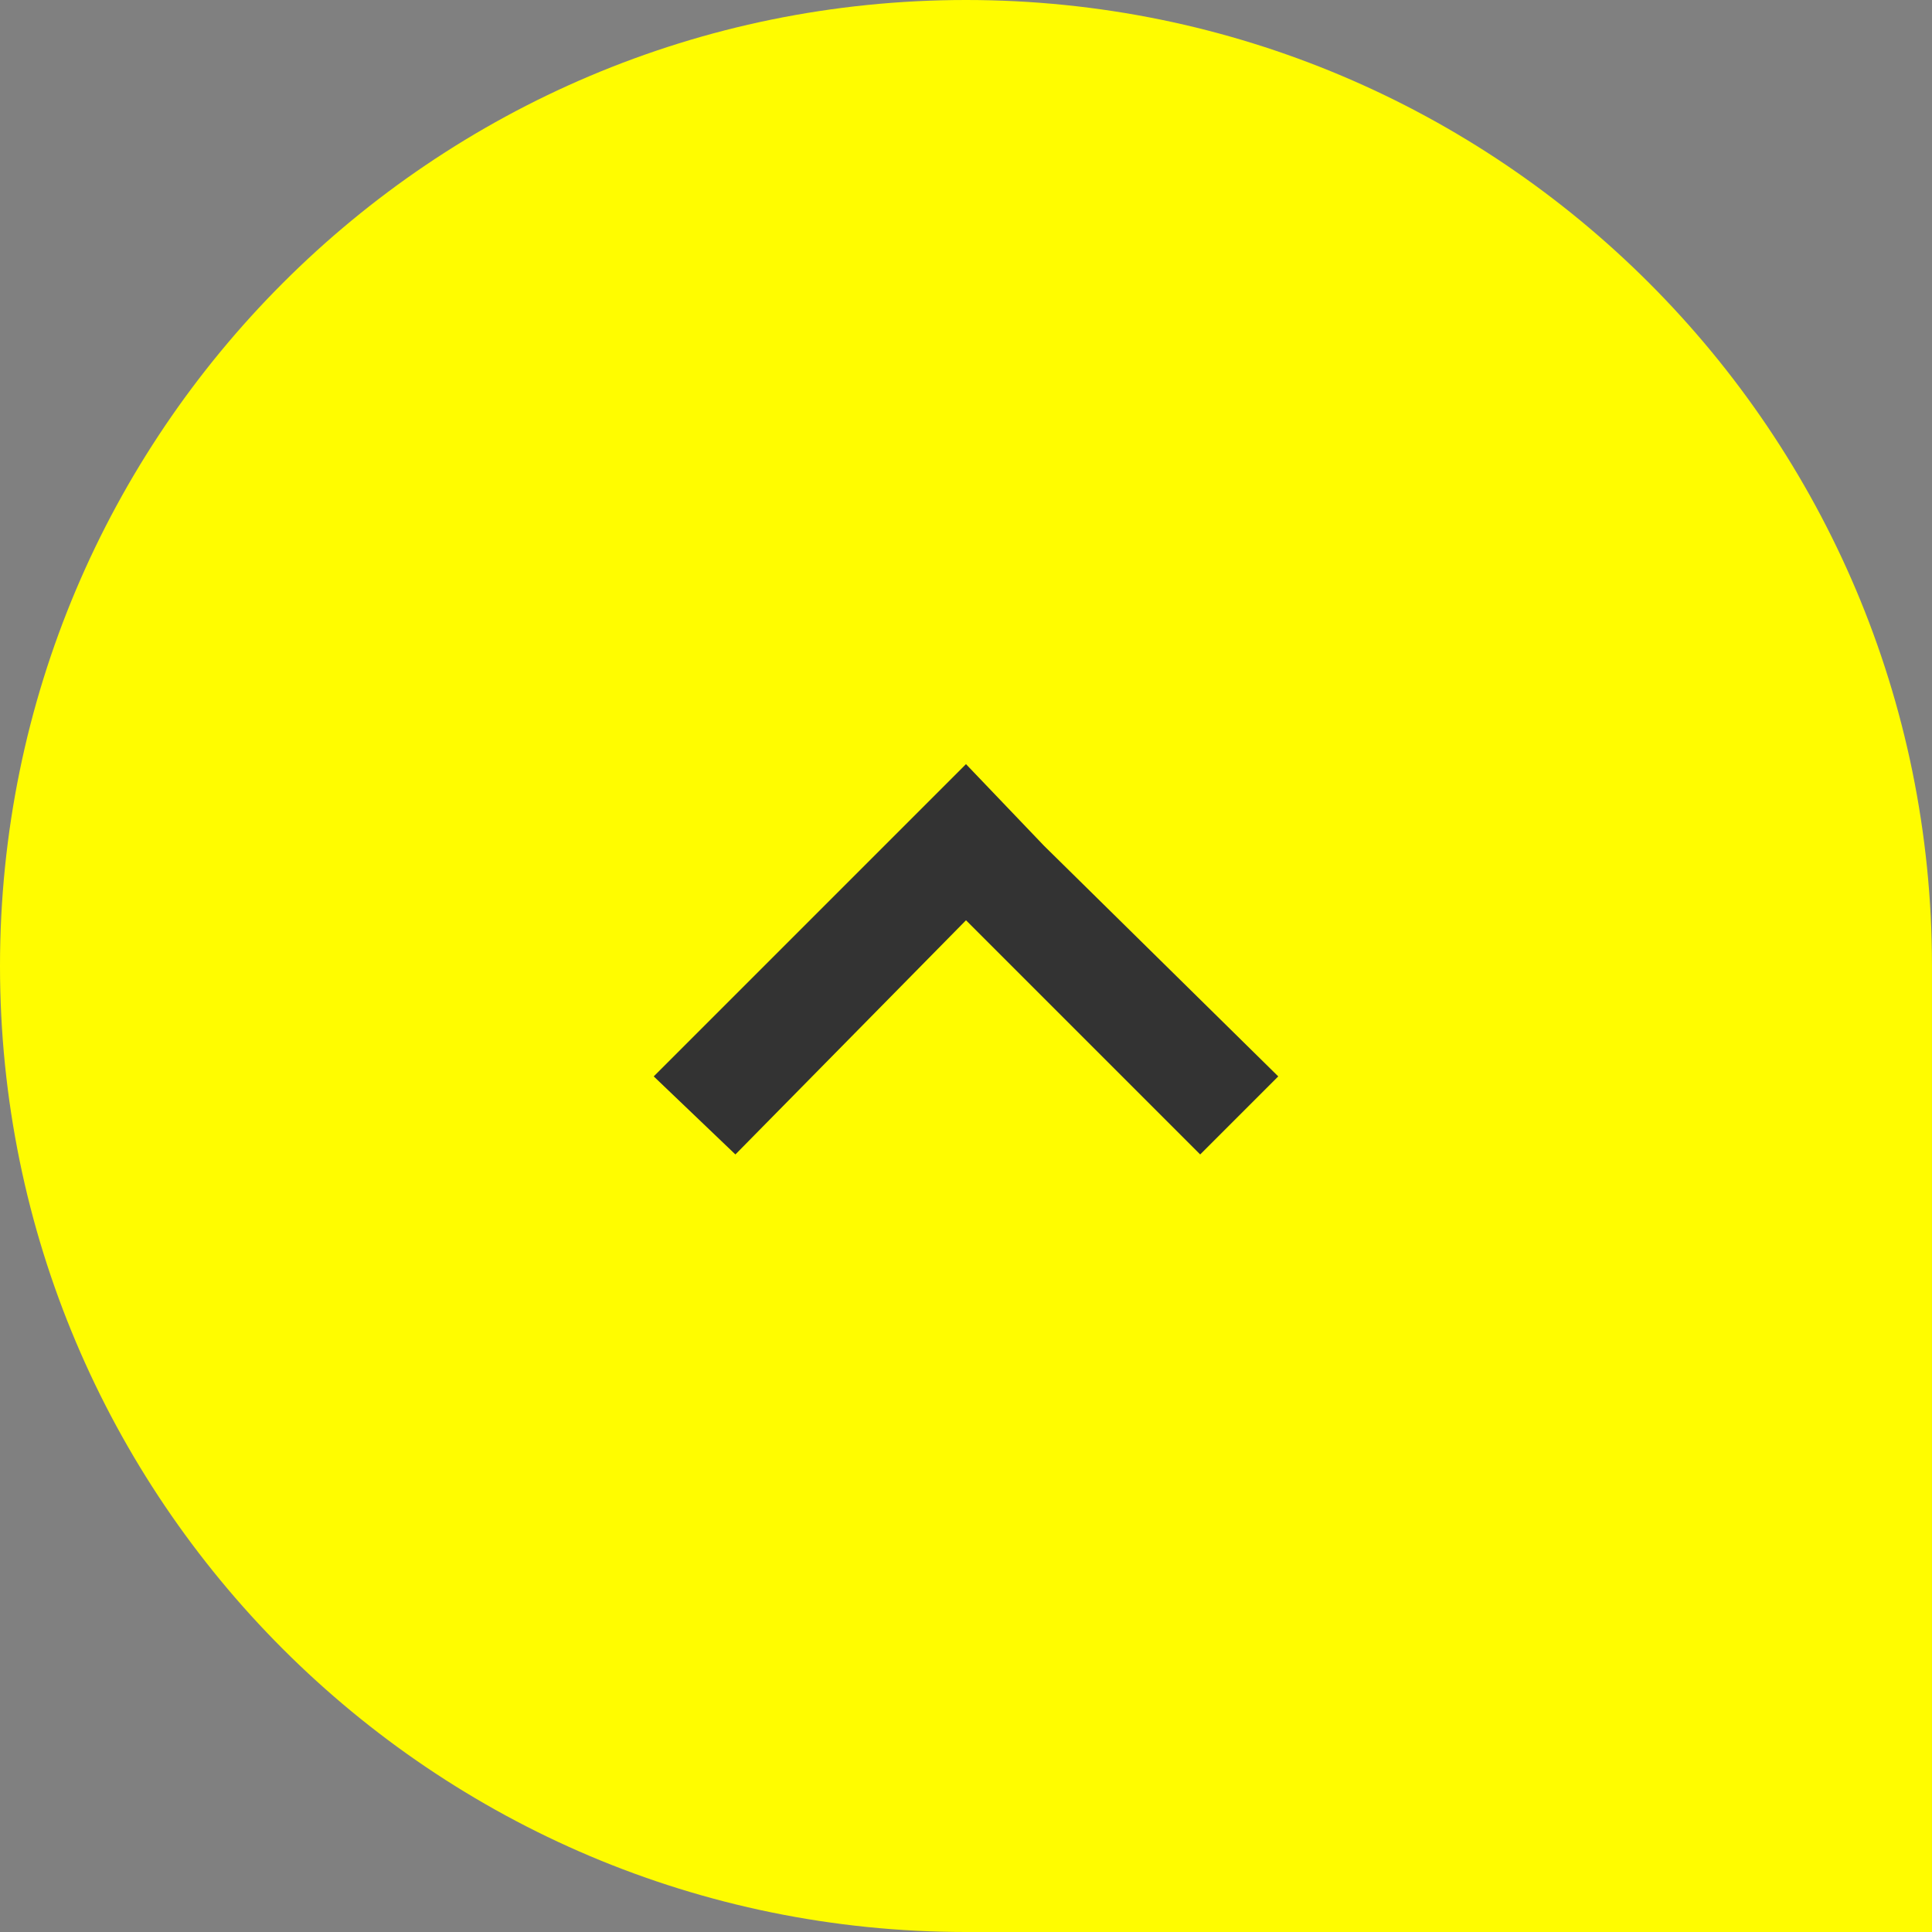
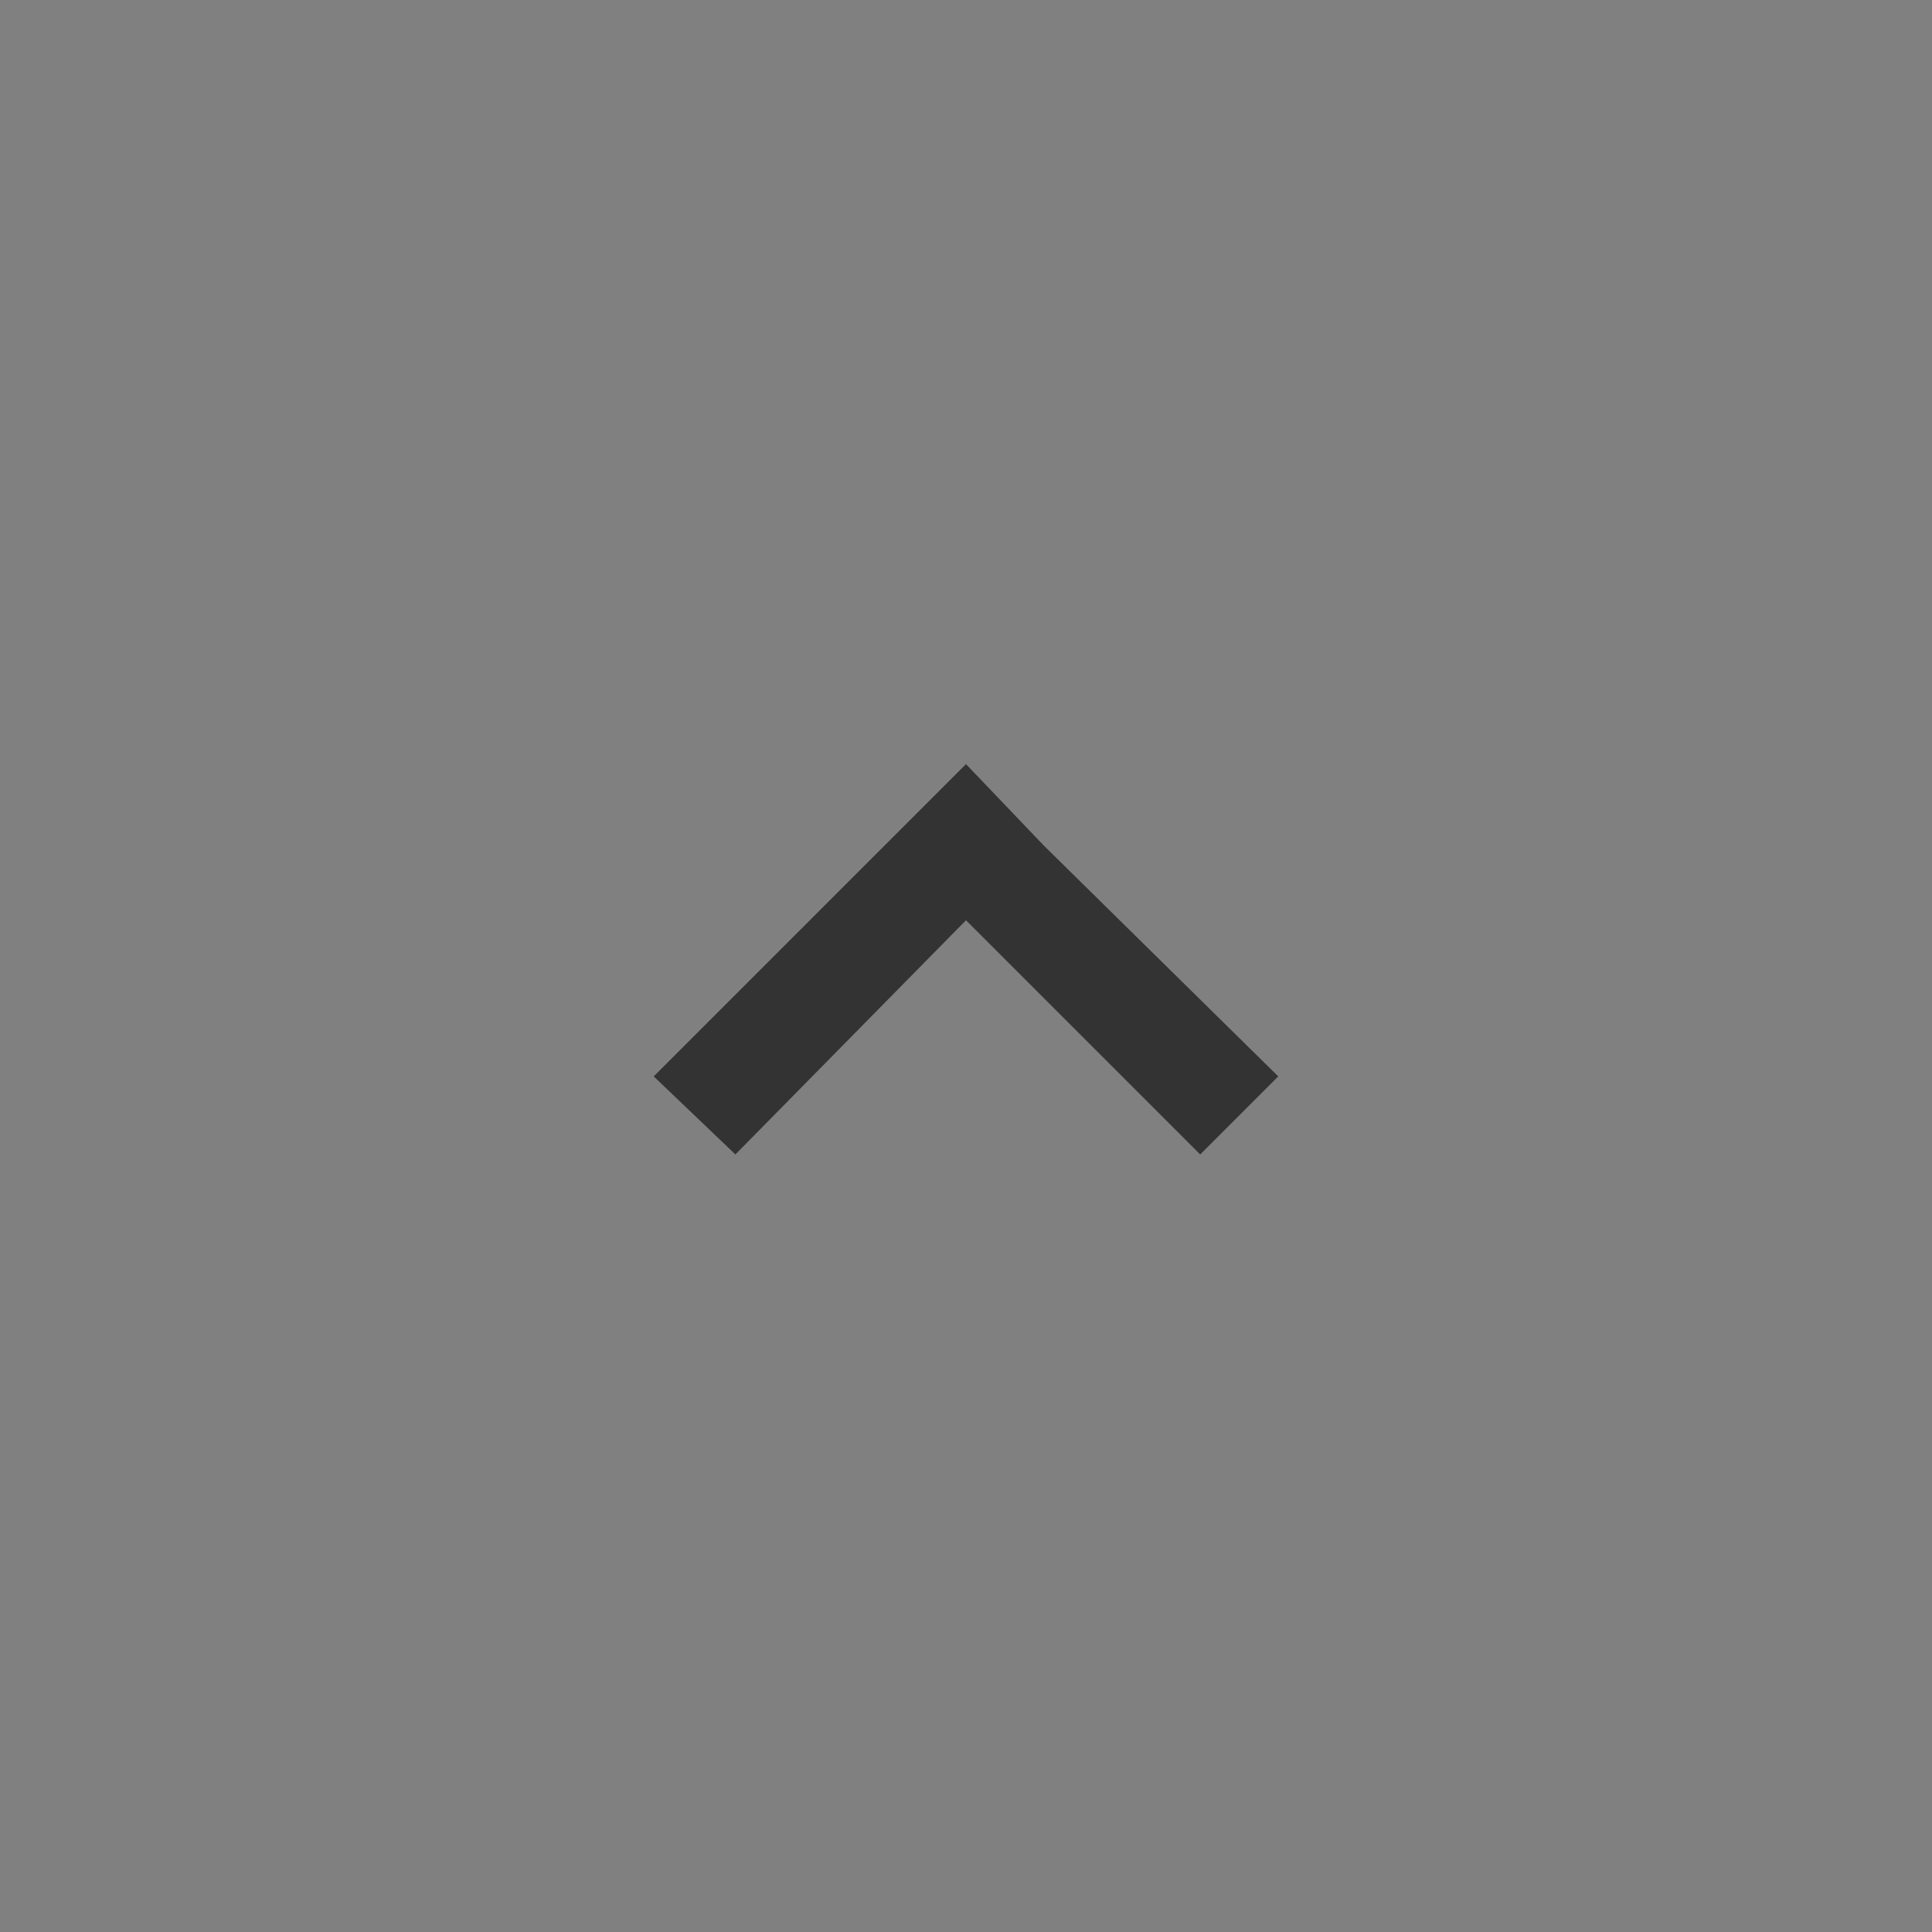
<svg xmlns="http://www.w3.org/2000/svg" width="70px" height="70px" viewBox="0 0 140 140">
  <rect x="0" y="0" width="140" height="140" fill="#808080" stroke="none" />
-   <path fill-rule="evenodd" fill="#FFFC00" d="M69.999,0.0 C108.659,0.0 139.999,31.339 139.999,70.0 L139.999,140.0 L69.999,140.0 C31.340,140.0 0.0,108.659 0.0,70.0 C0.0,31.339 31.340,0.0 69.999,0.0 Z" />
  <path fill-rule="evenodd" fill="#333333" d="M92.627,78.0 L86.970,83.656 L70.0,66.686 L53.29,83.656 L47.372,78.0 L69.999,55.372 L75.656,61.29 L75.656,61.29 L92.627,78.0 Z" />
</svg>